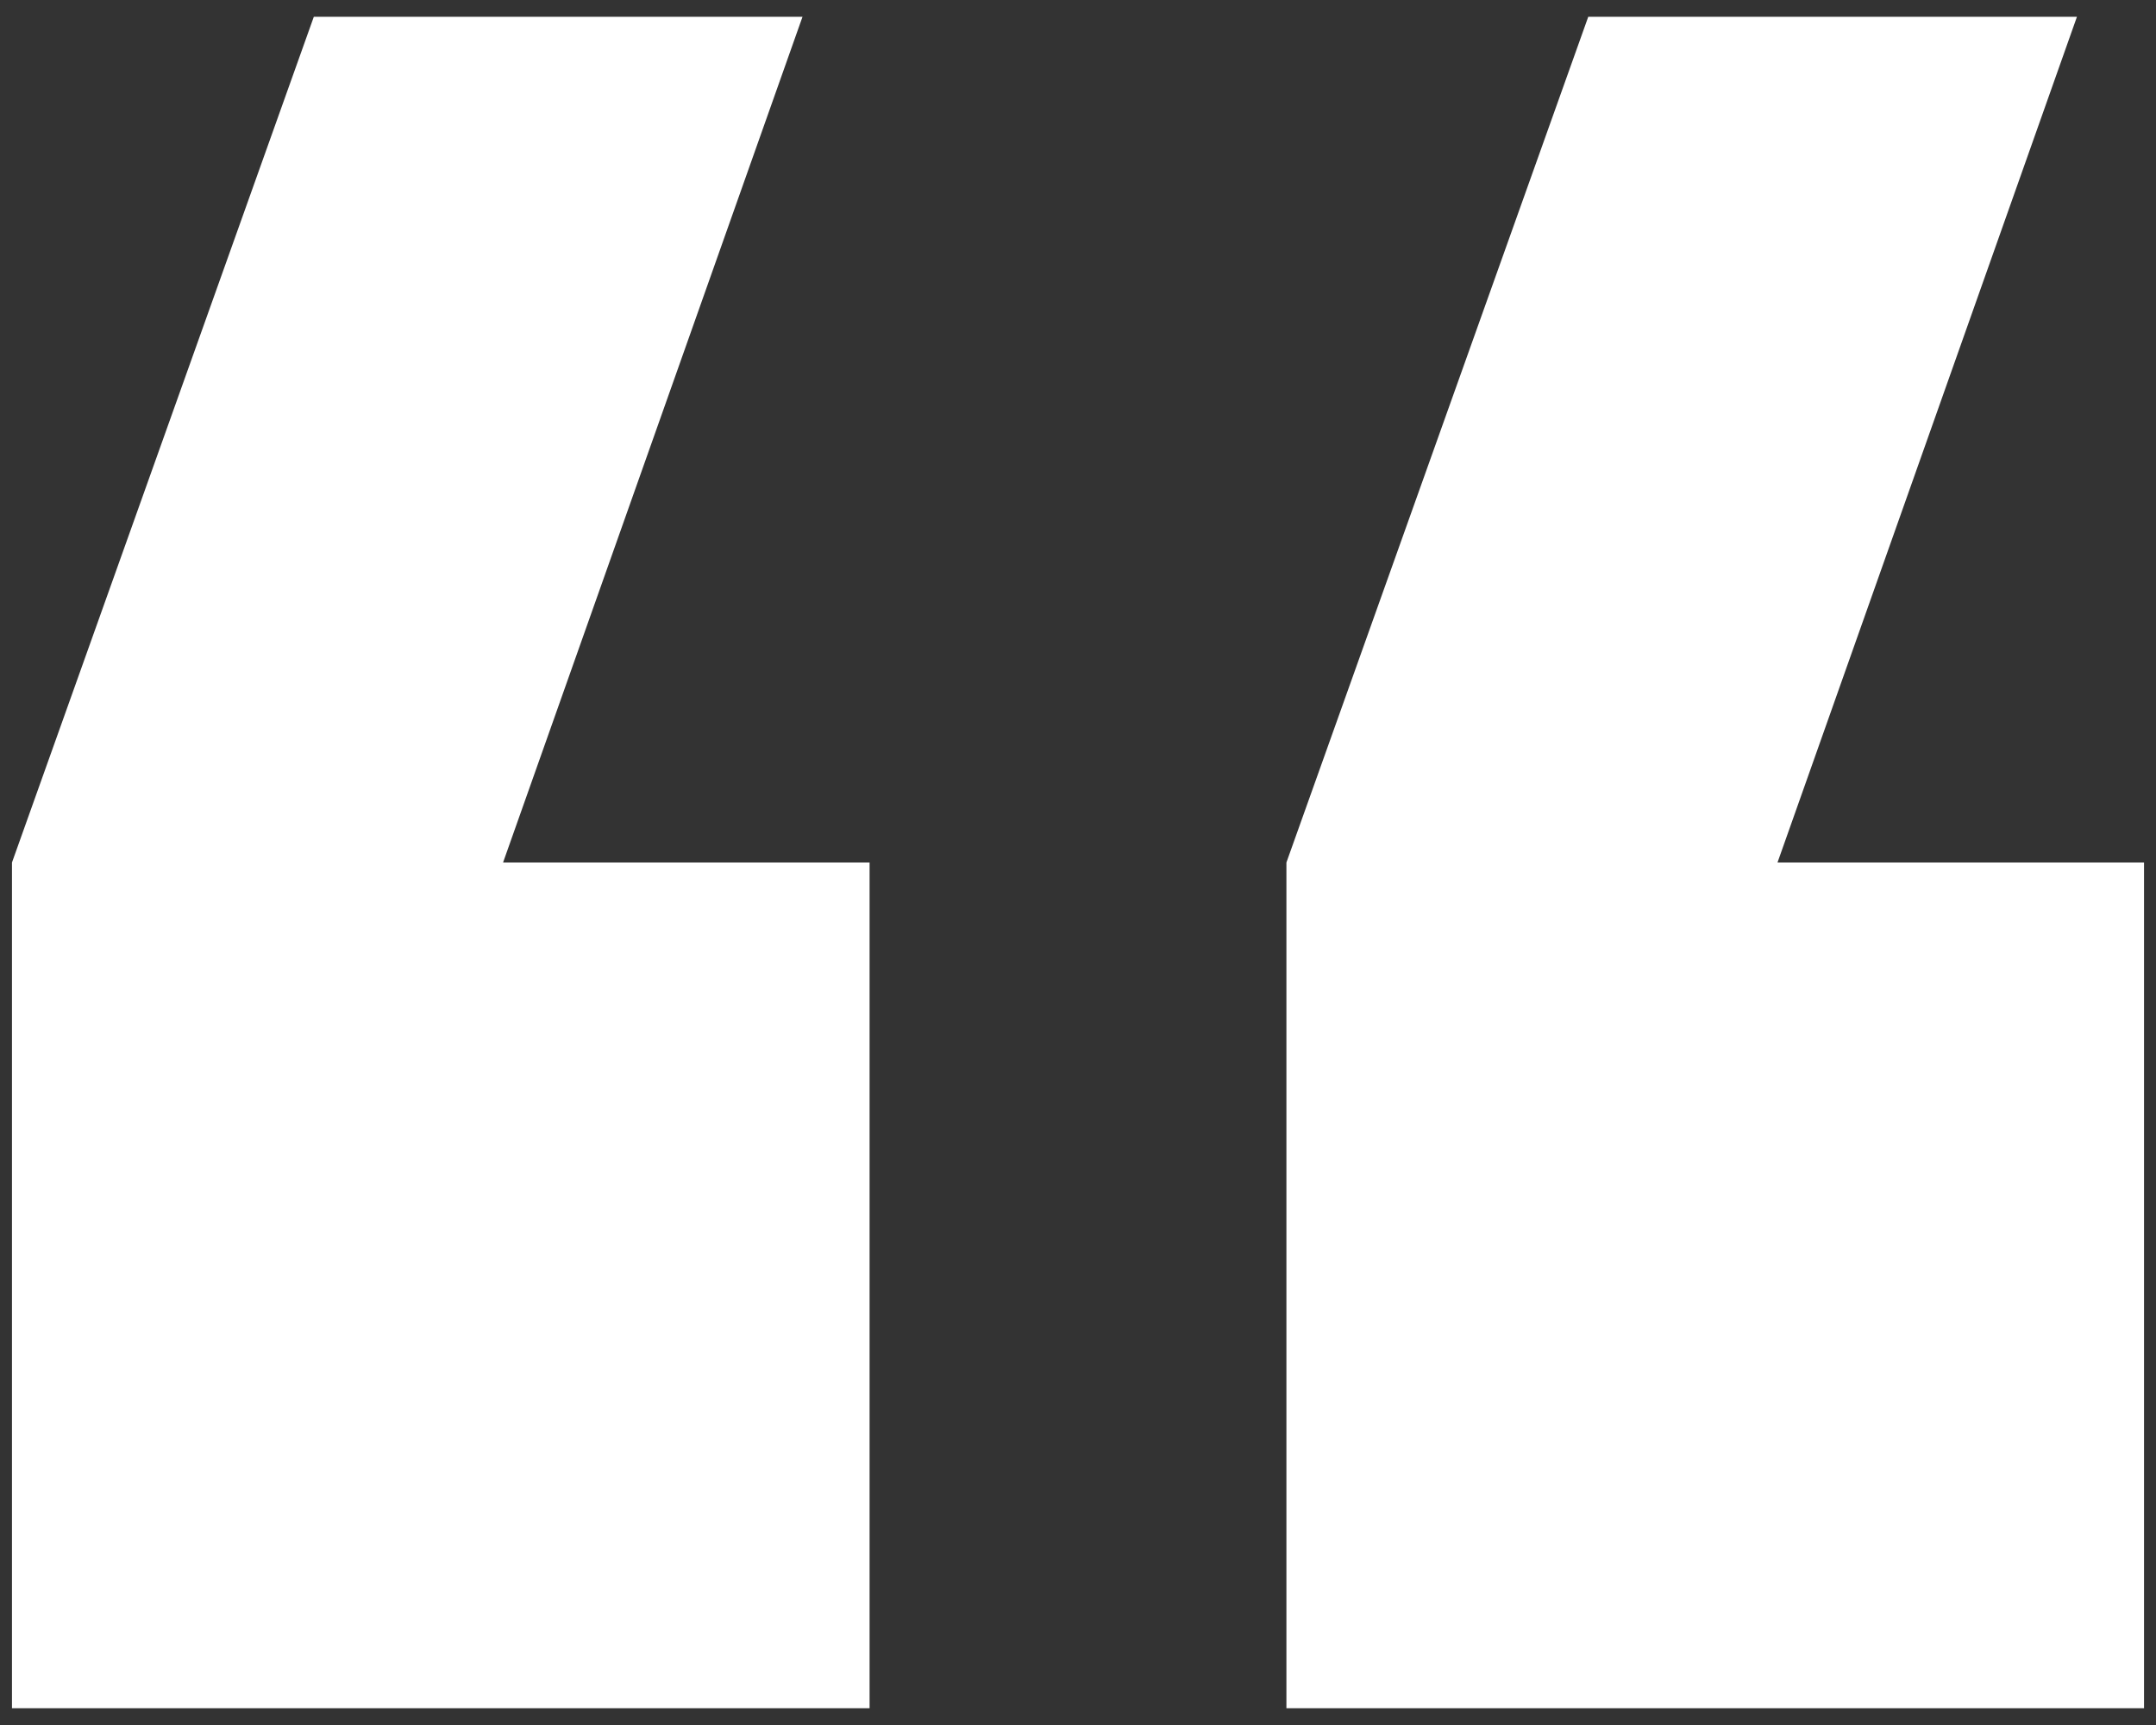
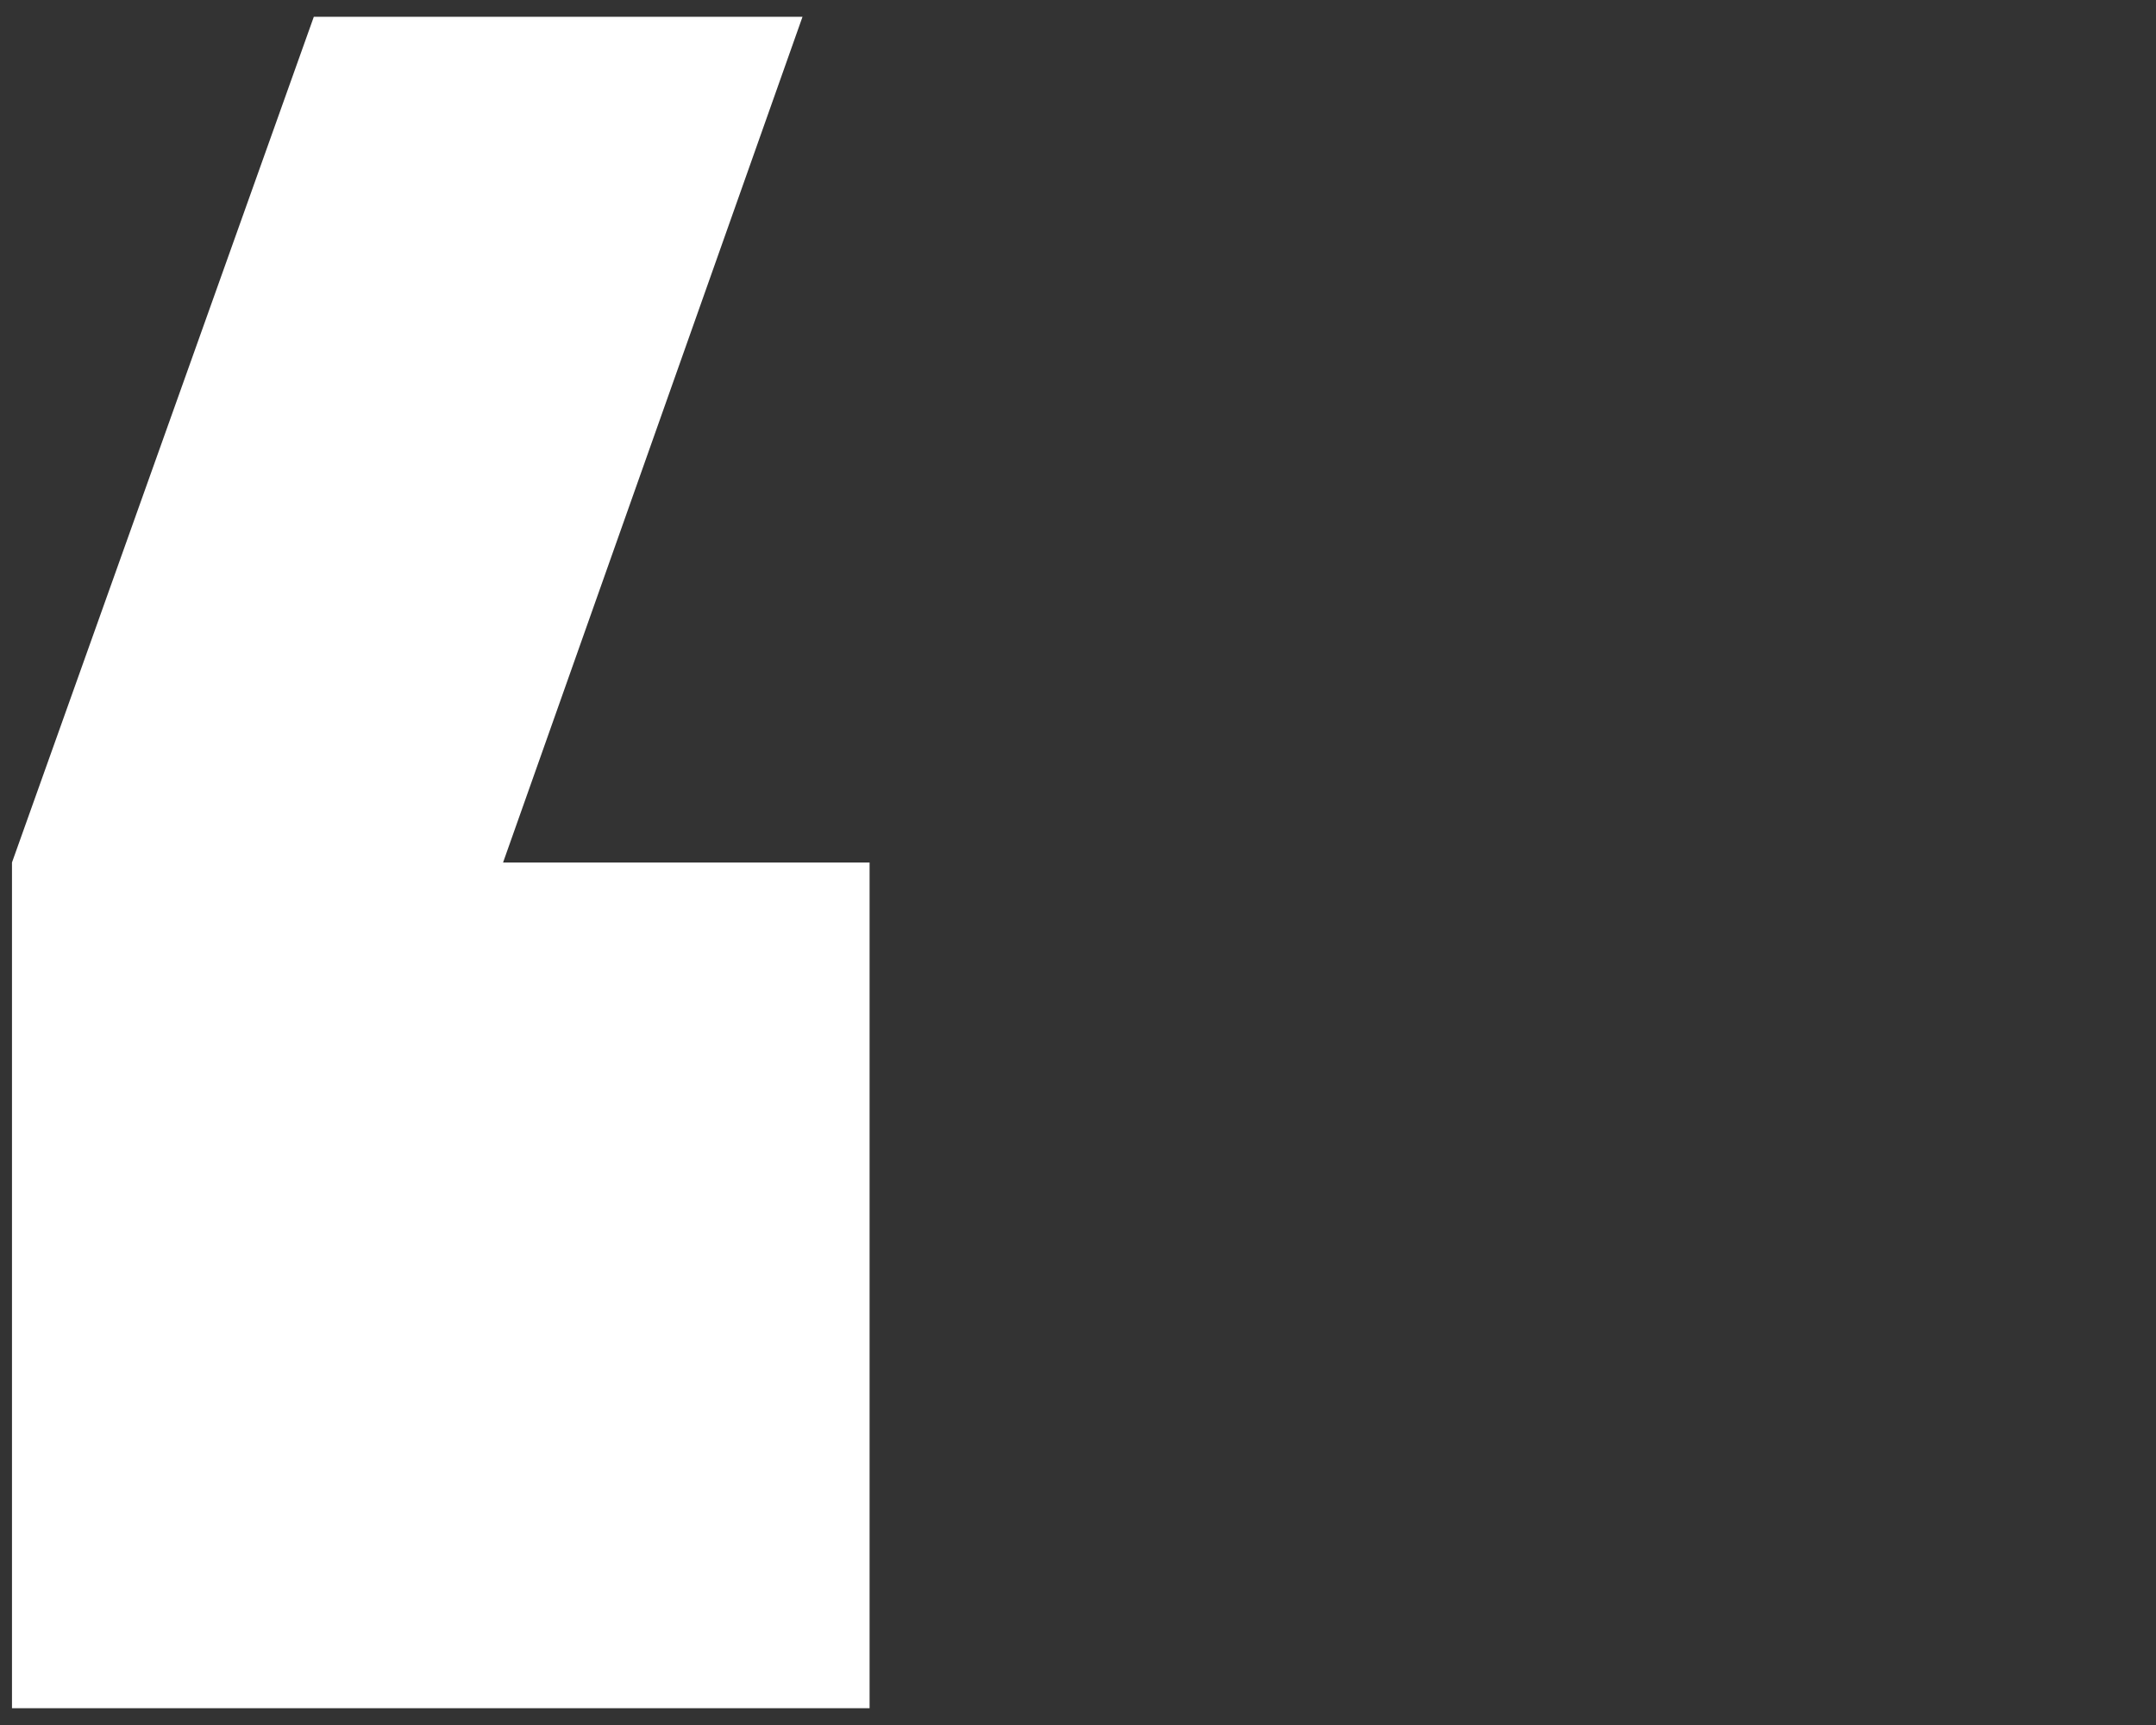
<svg xmlns="http://www.w3.org/2000/svg" version="1.1" id="Capa_1" x="0px" y="0px" viewBox="0 0 90 72" style="enable-background:new 0 0 90 72;" xml:space="preserve">
  <rect x="0" y="0" width="90" height="72" fill="#333333" stroke="none" />
  <style type="text/css"> .st0{fill:#FFFFFF;} </style>
  <g>
    <polygon class="st0" points="33.5,0.7 13.1,0.7 0.5,36 0.5,71.3 36.3,71.3 36.3,36 21,36 " />
-     <polygon class="st0" points="86.7,0.7 66.3,0.7 53.7,36 53.7,71.3 89.5,71.3 89.5,36 74.2,36 " />
  </g>
</svg>